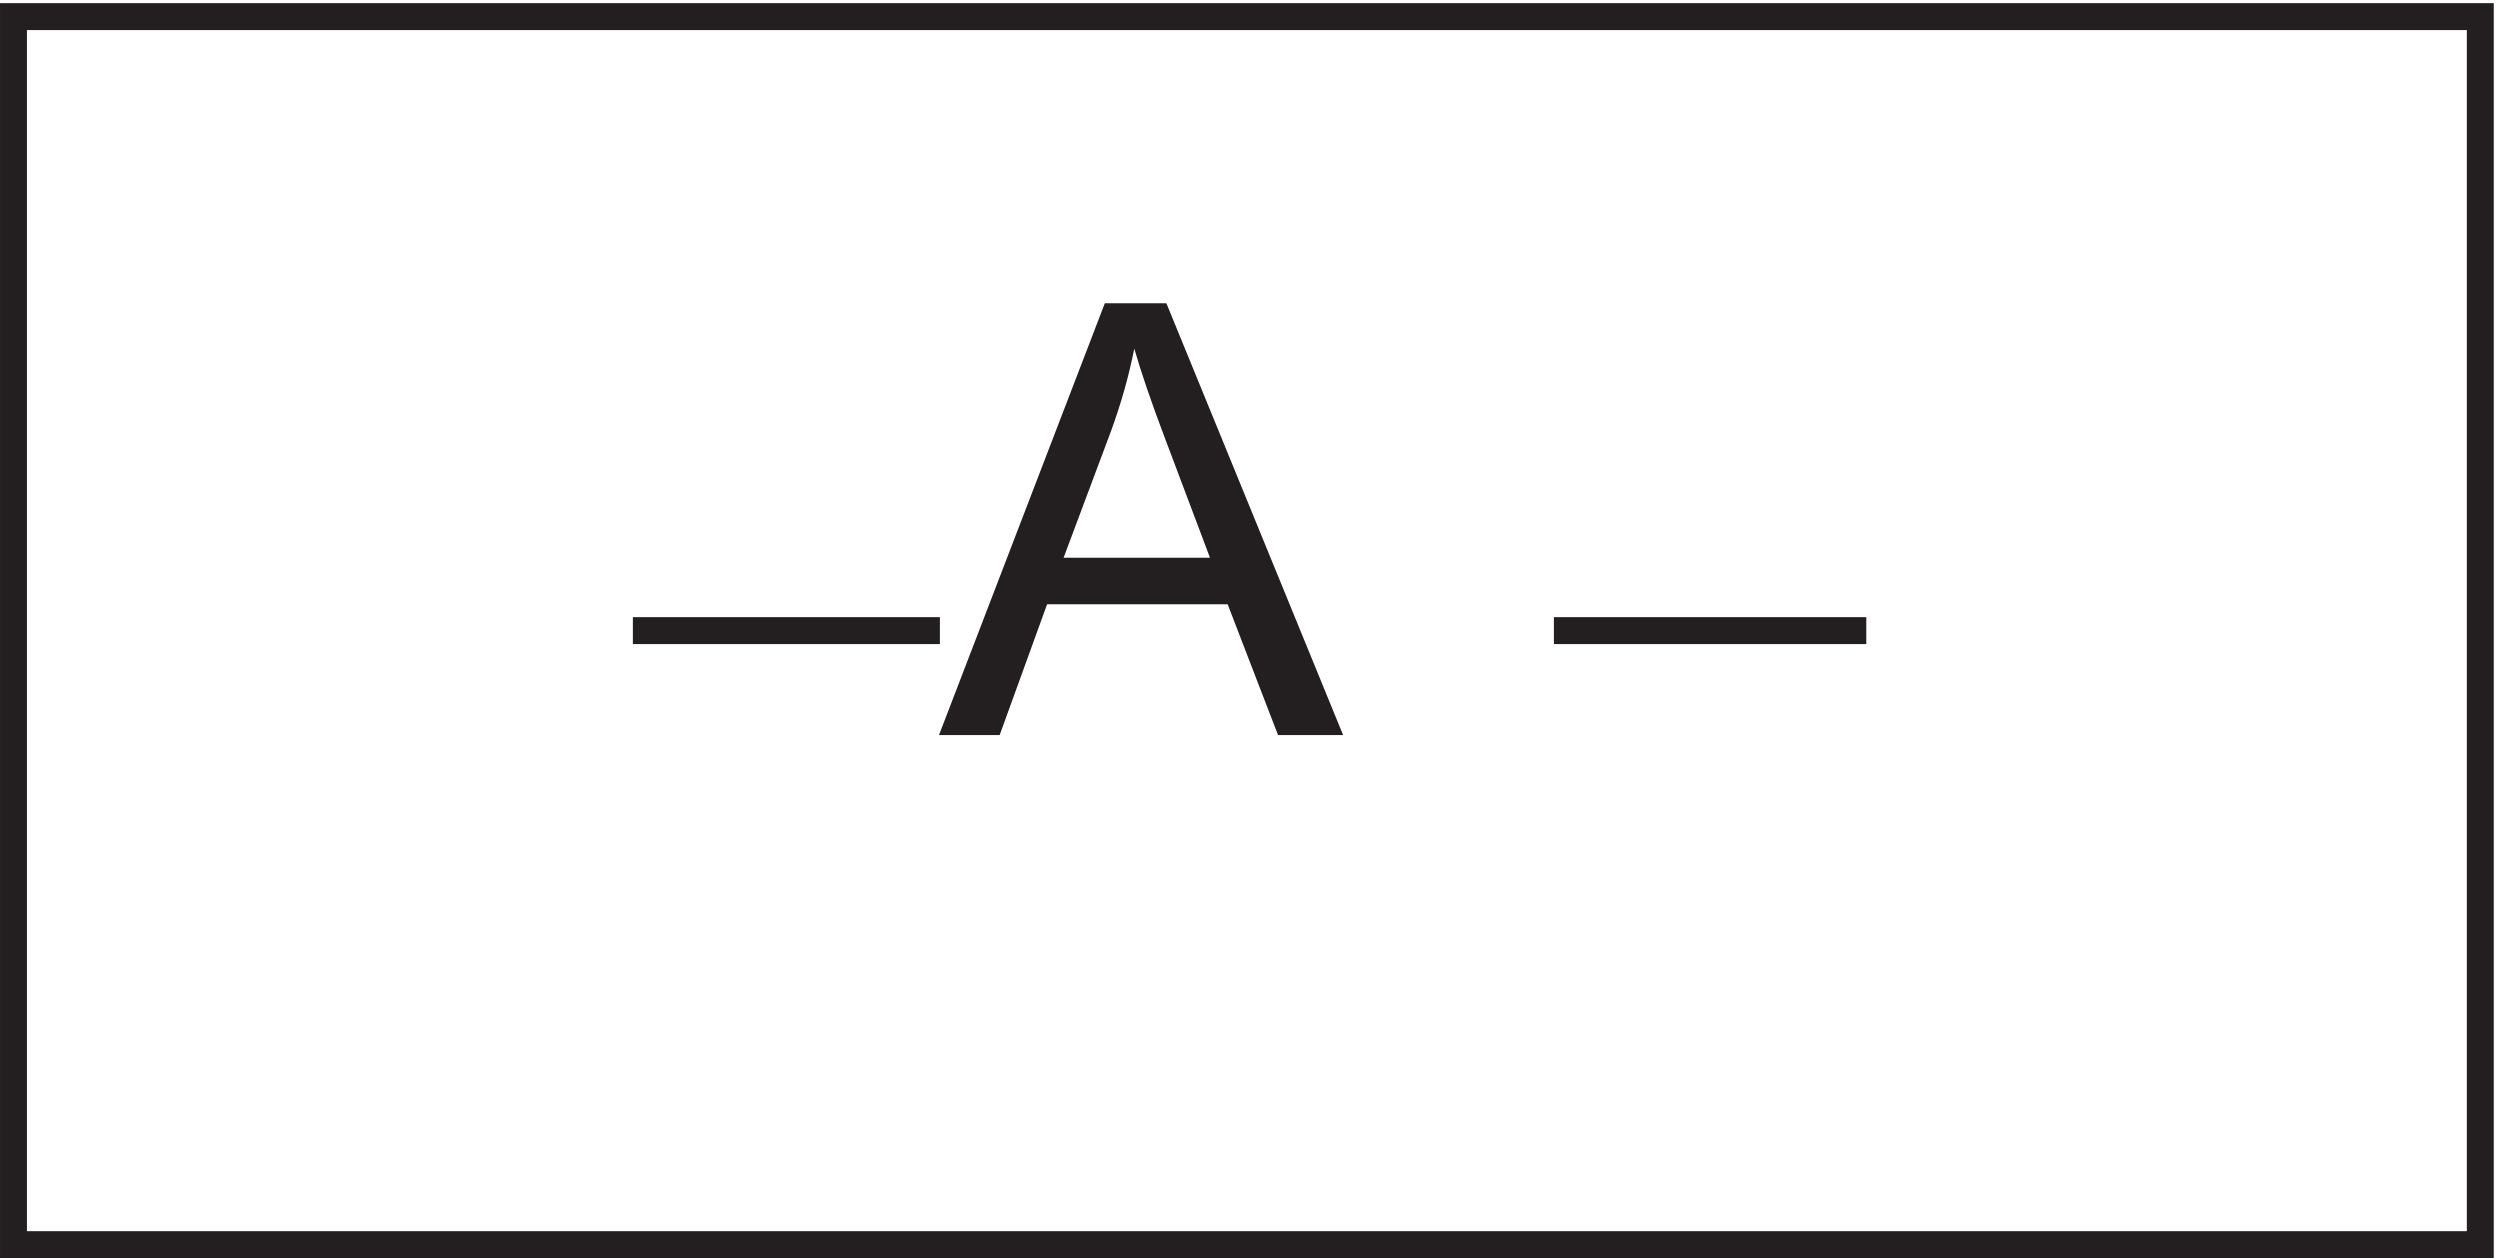
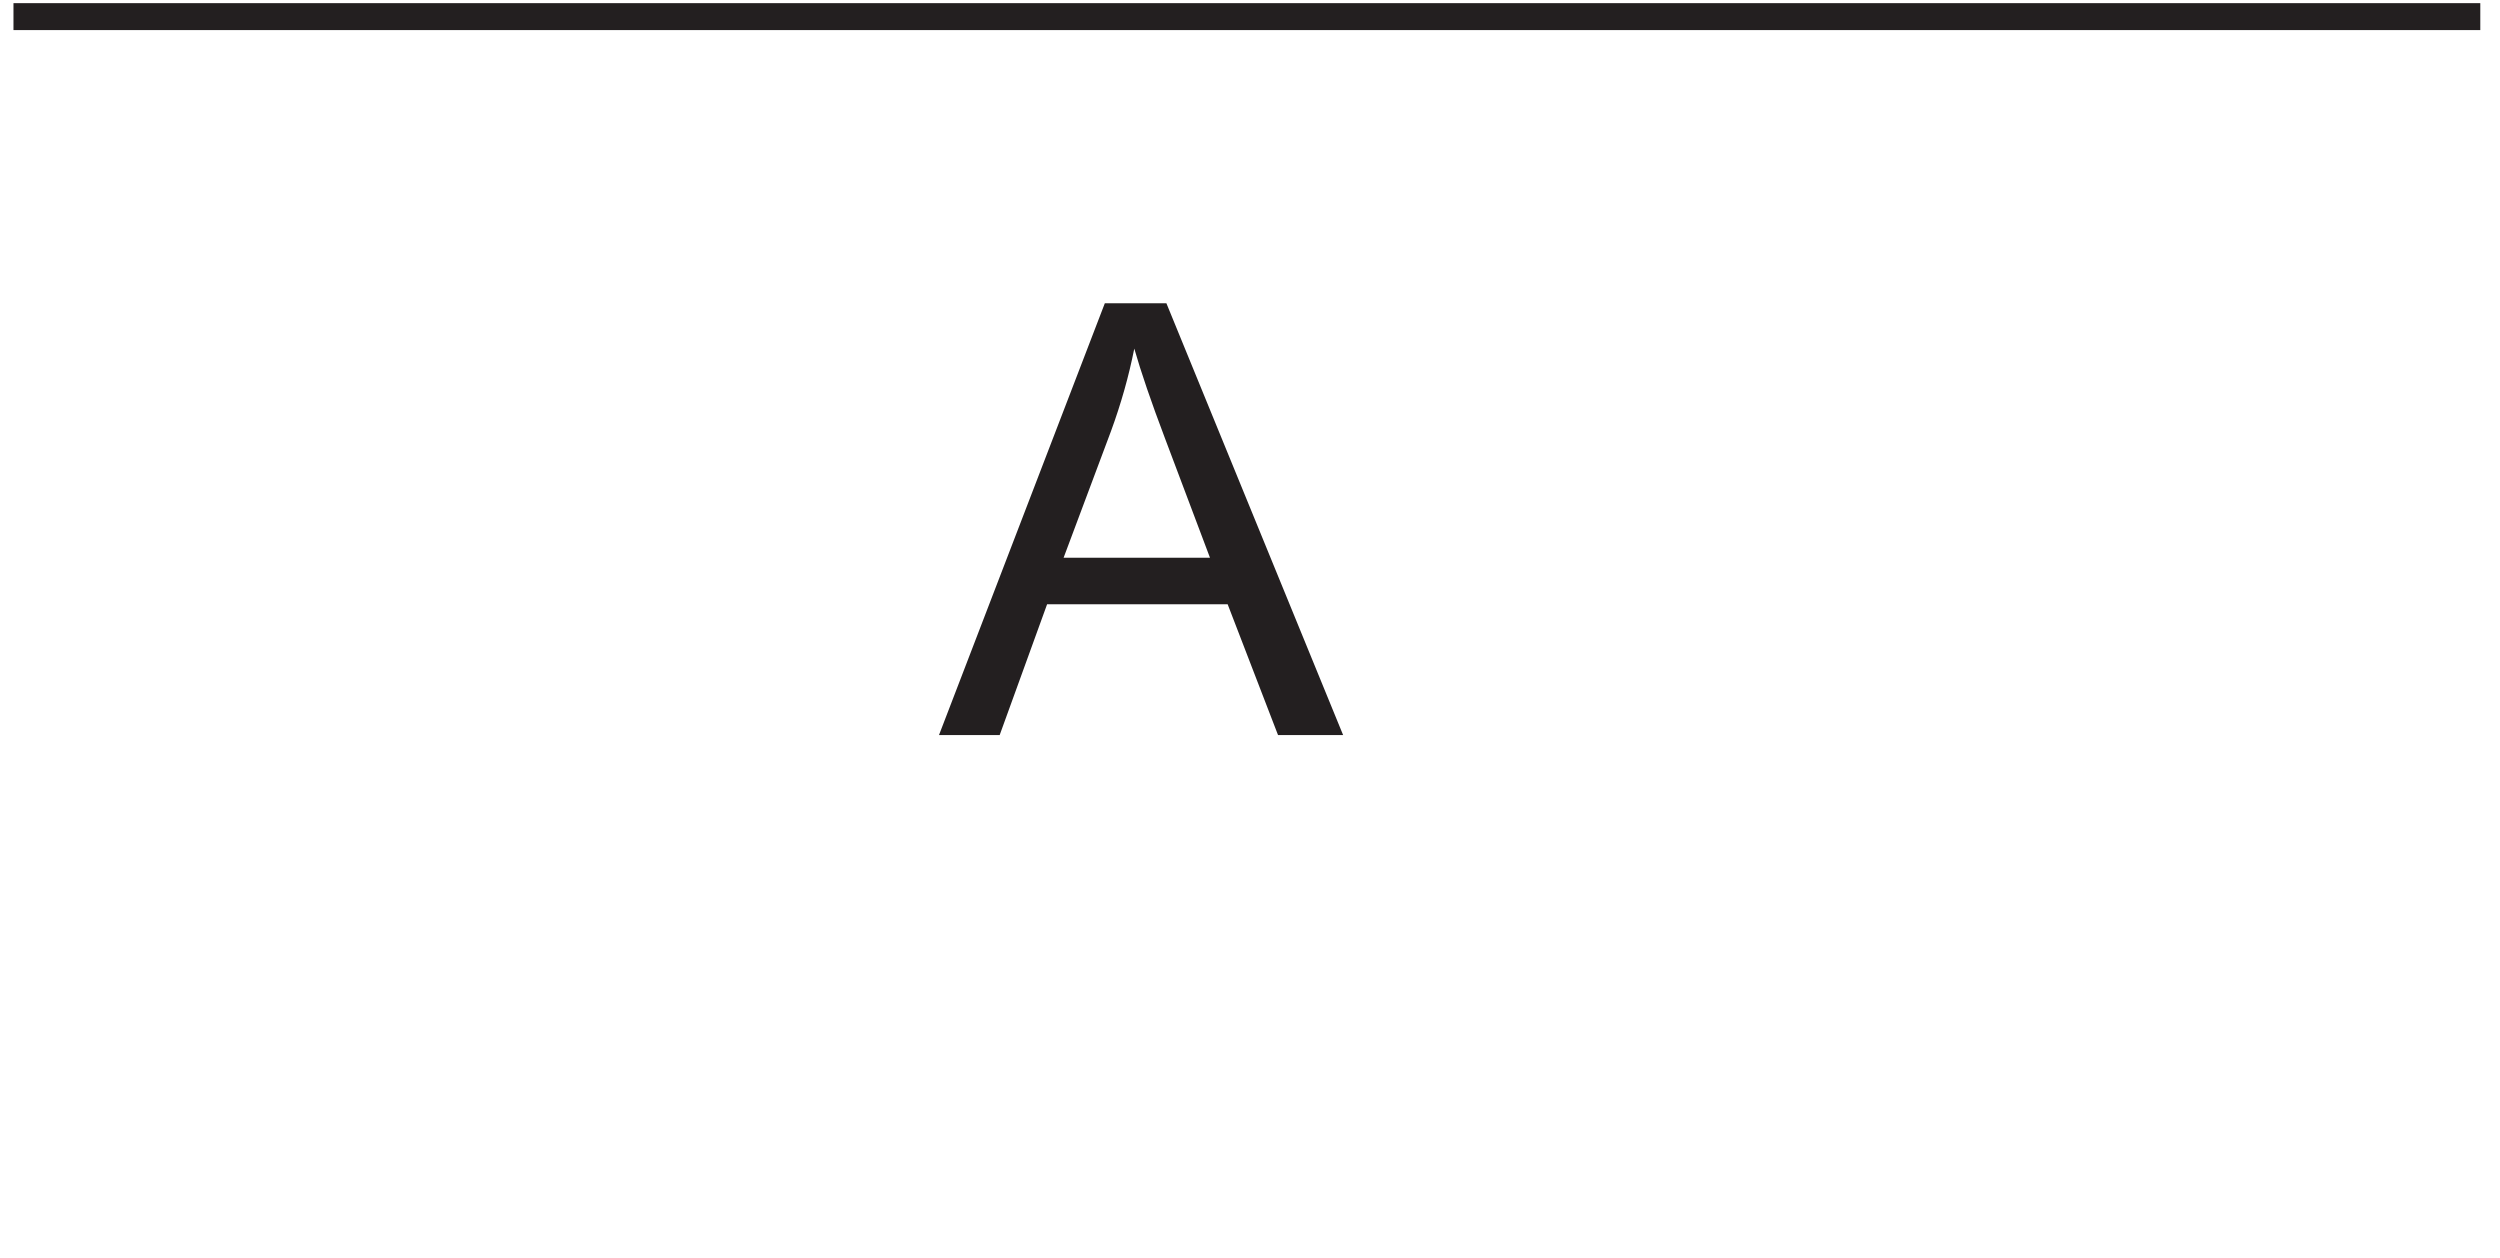
<svg xmlns="http://www.w3.org/2000/svg" xml:space="preserve" width="92.6" height="46.6">
-   <path d="M3.332 345.664h687v-342h-687Z" style="fill:none;stroke:#231f20;stroke-width:7.5;stroke-linecap:butt;stroke-linejoin:miter;stroke-miterlimit:10;stroke-dasharray:none;stroke-opacity:1" transform="matrix(.133 0 0 -.133 .056 46.589)" />
+   <path d="M3.332 345.664h687h-687Z" style="fill:none;stroke:#231f20;stroke-width:7.5;stroke-linecap:butt;stroke-linejoin:miter;stroke-miterlimit:10;stroke-dasharray:none;stroke-opacity:1" transform="matrix(.133 0 0 -.133 .056 46.589)" />
  <path d="M261.086 145.582 307.27 265.84h17.144l49.219-120.258h-18.129l-14.027 36.422h-50.286l-13.207-36.422zm34.699 49.383h40.77l-12.551 33.301c-3.828 10.117-6.672 18.429-8.531 24.941-1.532-7.711-3.692-15.367-6.481-22.969l-13.207-35.273" style="fill:#231f20;fill-opacity:1;fill-rule:nonzero;stroke:none" transform="matrix(.133 0 0 -.133 .056 46.589)" />
-   <path d="M261.332 174.668h-85.5m256.5 0h87" style="fill:none;stroke:#231f20;stroke-width:7.5;stroke-linecap:butt;stroke-linejoin:miter;stroke-miterlimit:10;stroke-dasharray:none;stroke-opacity:1" transform="matrix(.133 0 0 -.133 .056 46.589)" />
</svg>